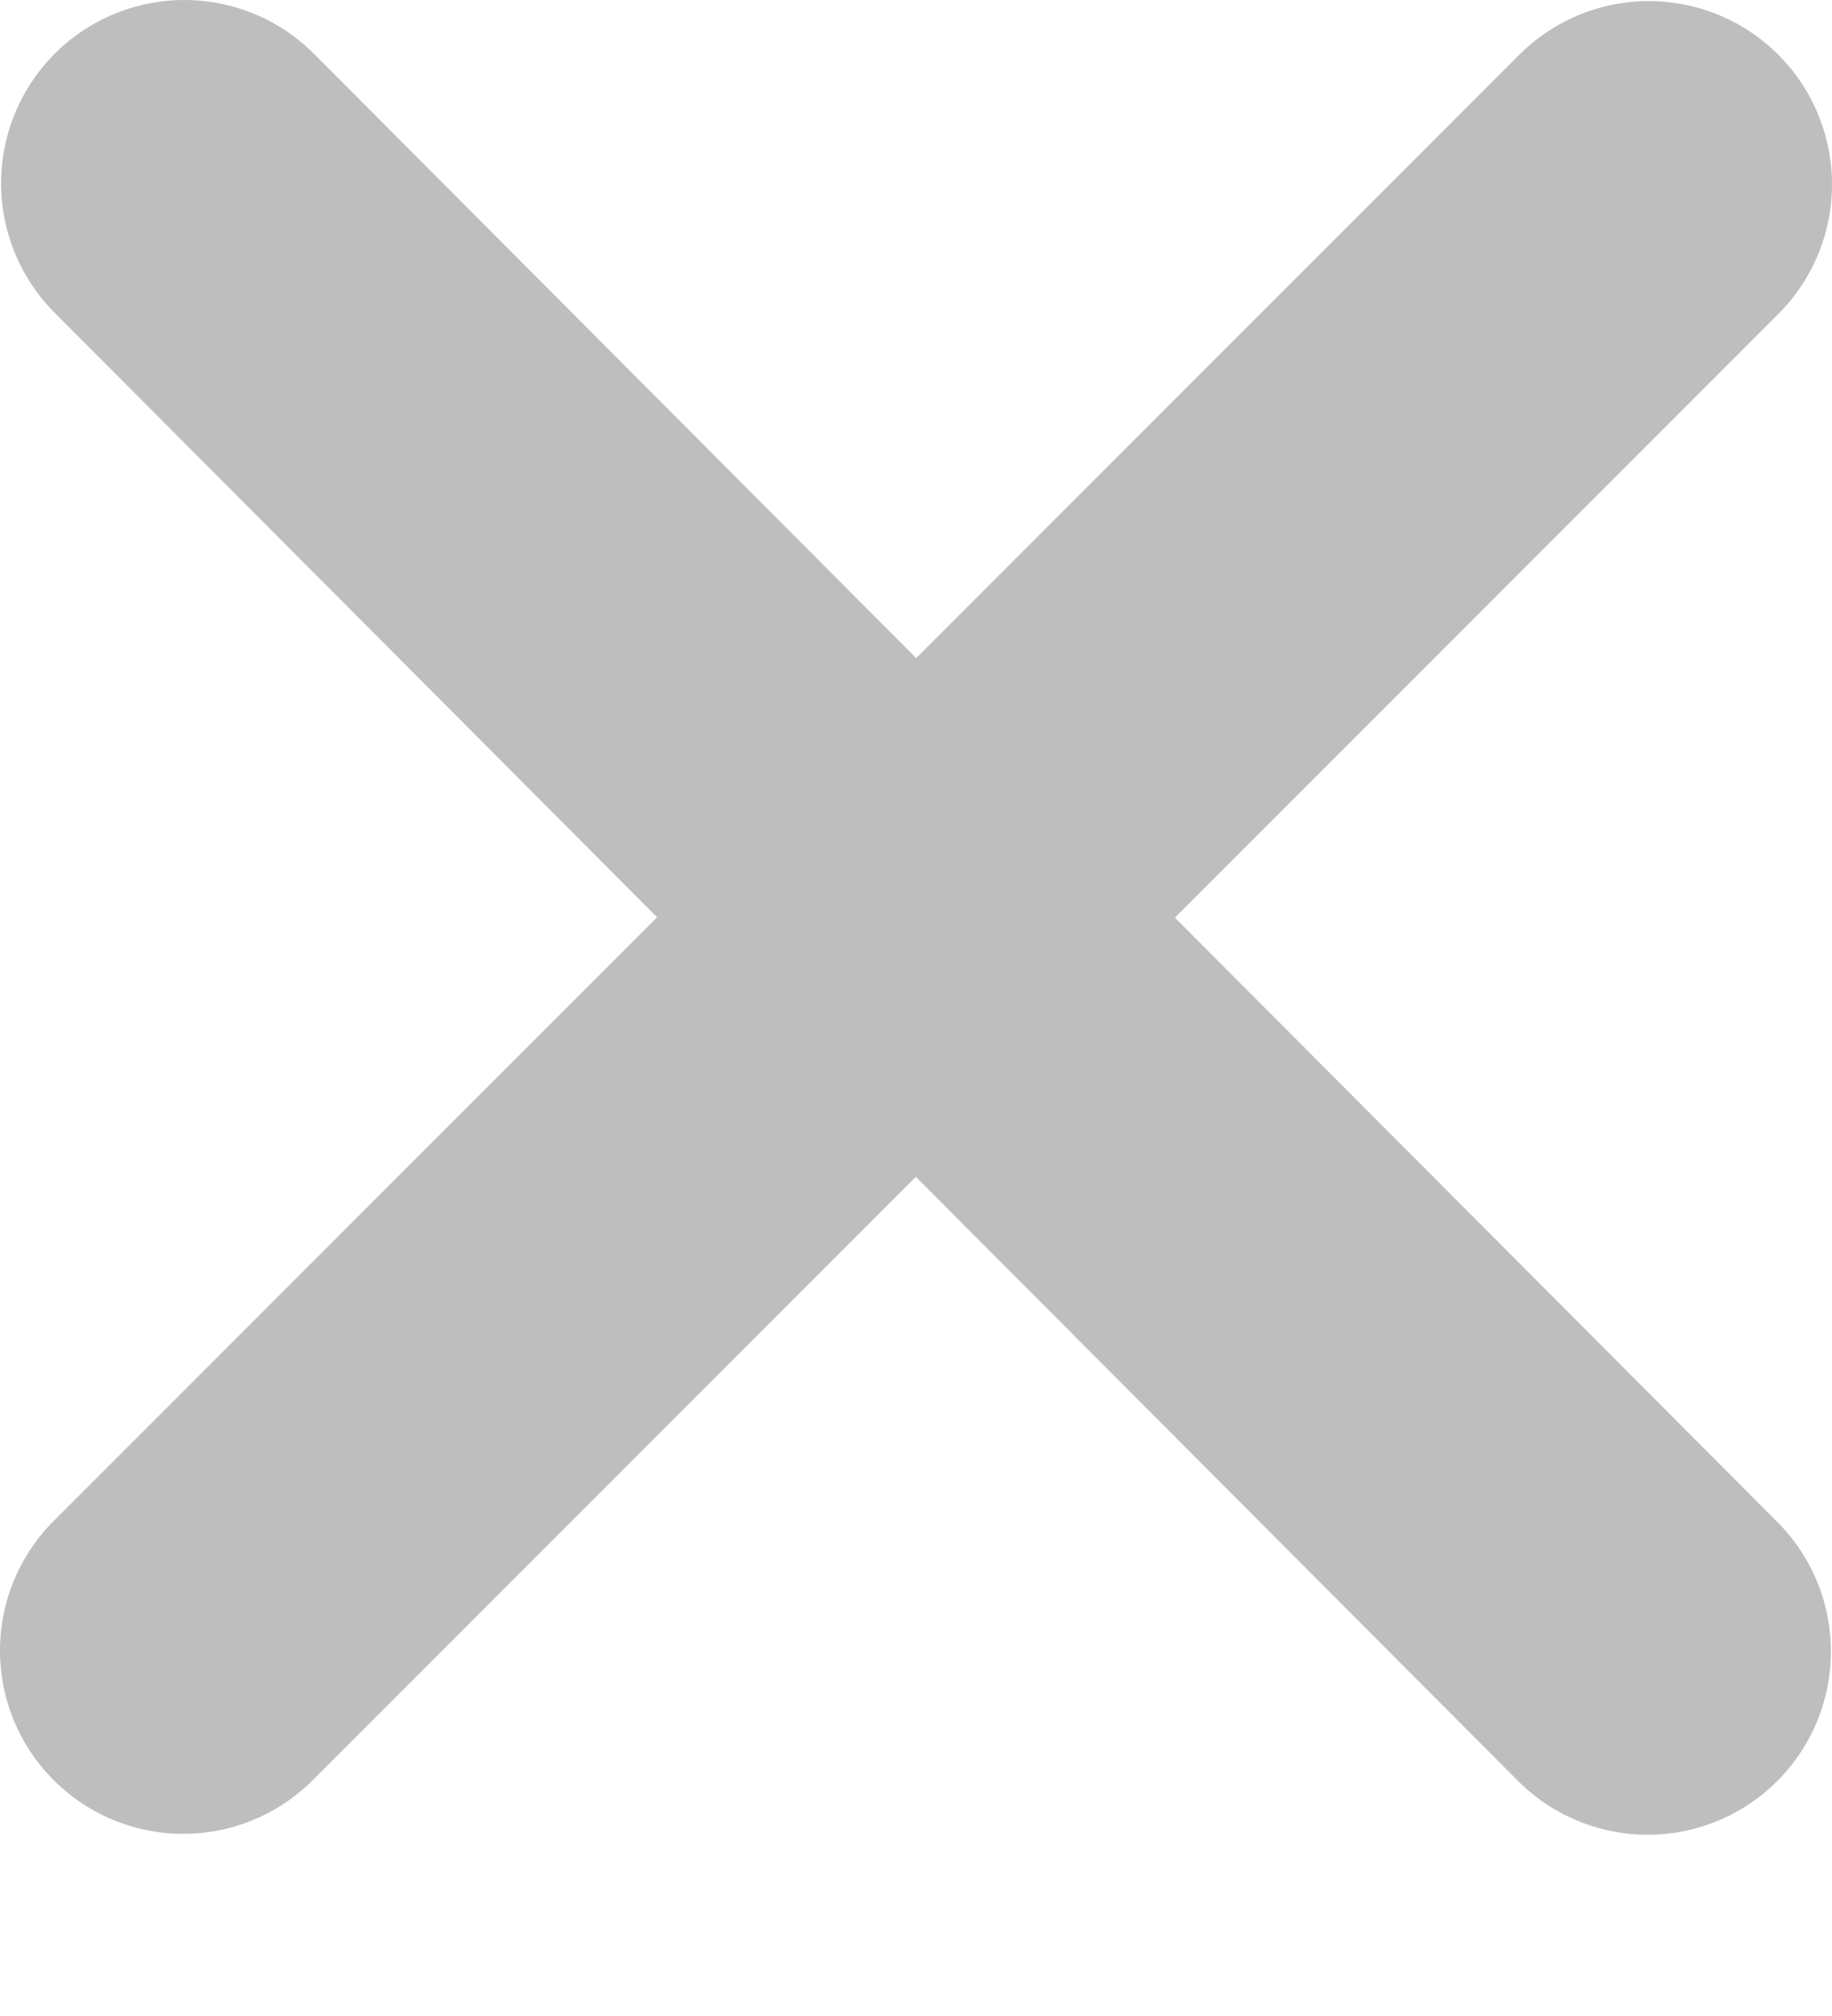
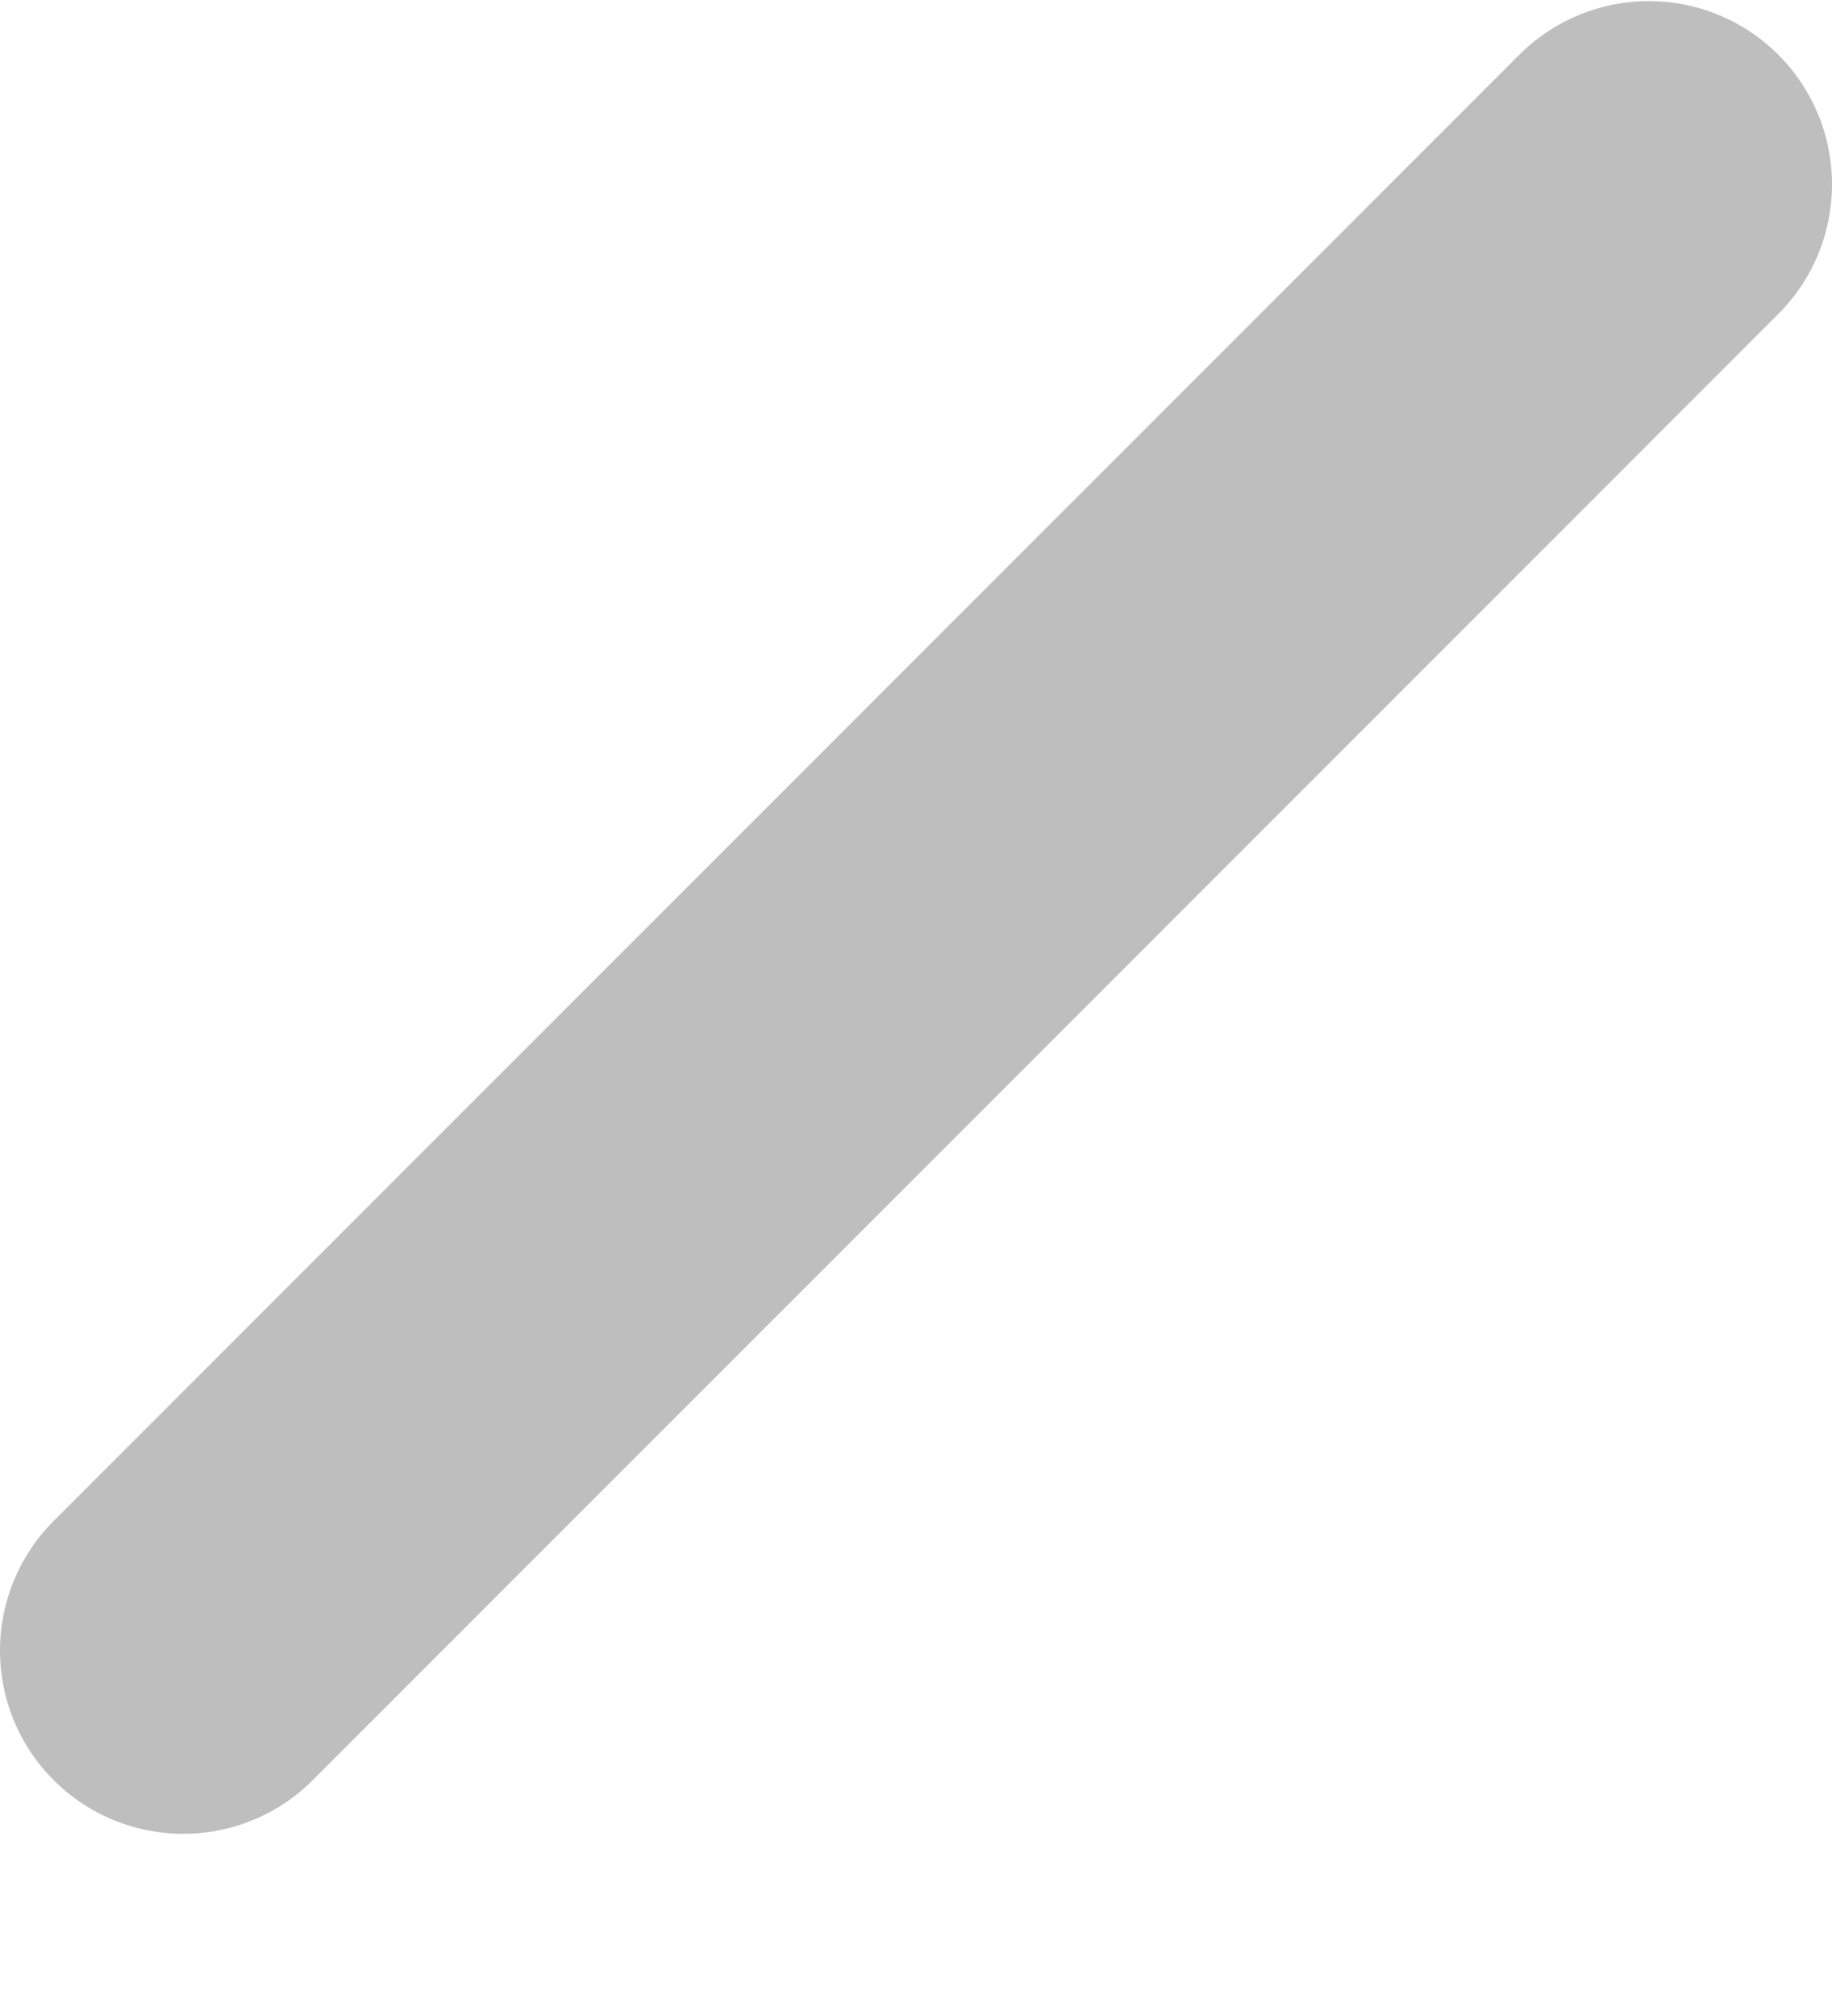
<svg xmlns="http://www.w3.org/2000/svg" width="10" height="11" viewBox="0 0 10 11" fill="none">
-   <path d="M1 9.006L5 5.006L9 1.006" stroke="#BEBEBE" stroke-width="2" stroke-linecap="round" />
-   <path d="M1.006 1L5 5.006L8.994 9.011" stroke="#BEBEBE" stroke-width="2" stroke-linecap="round" />
+   <path d="M1 9.006L9 1.006" stroke="#BEBEBE" stroke-width="2" stroke-linecap="round" />
</svg>